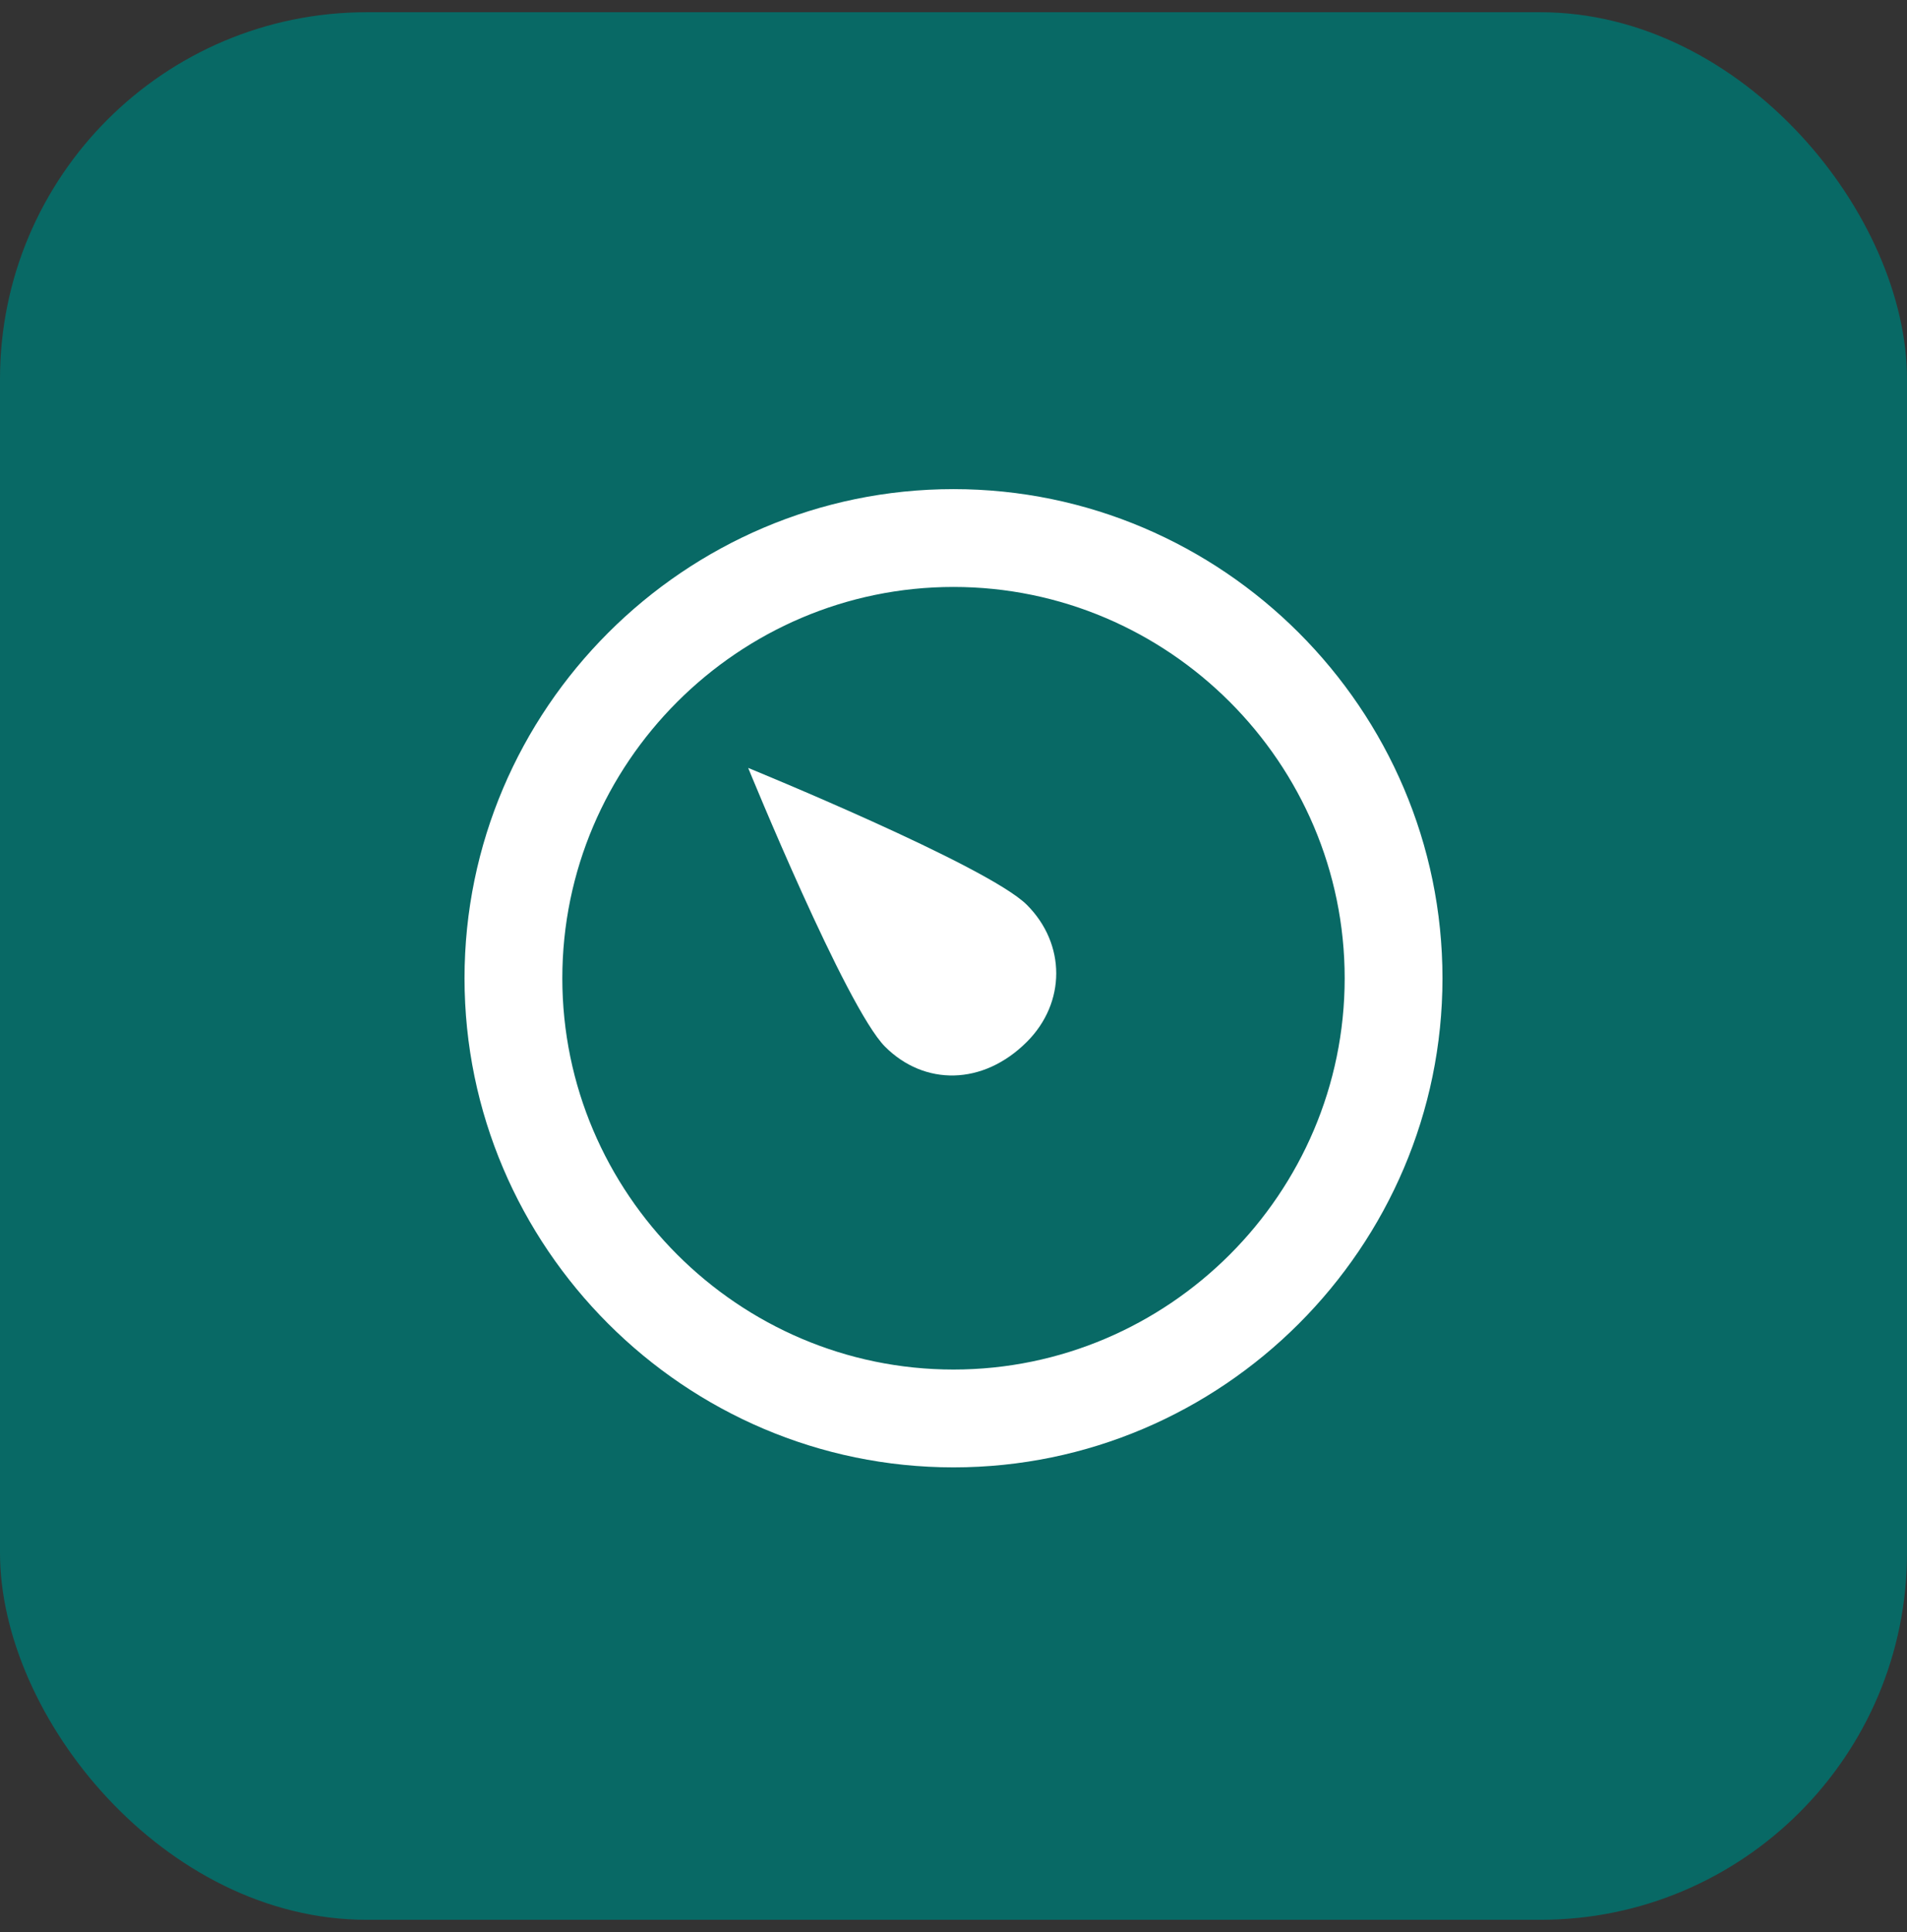
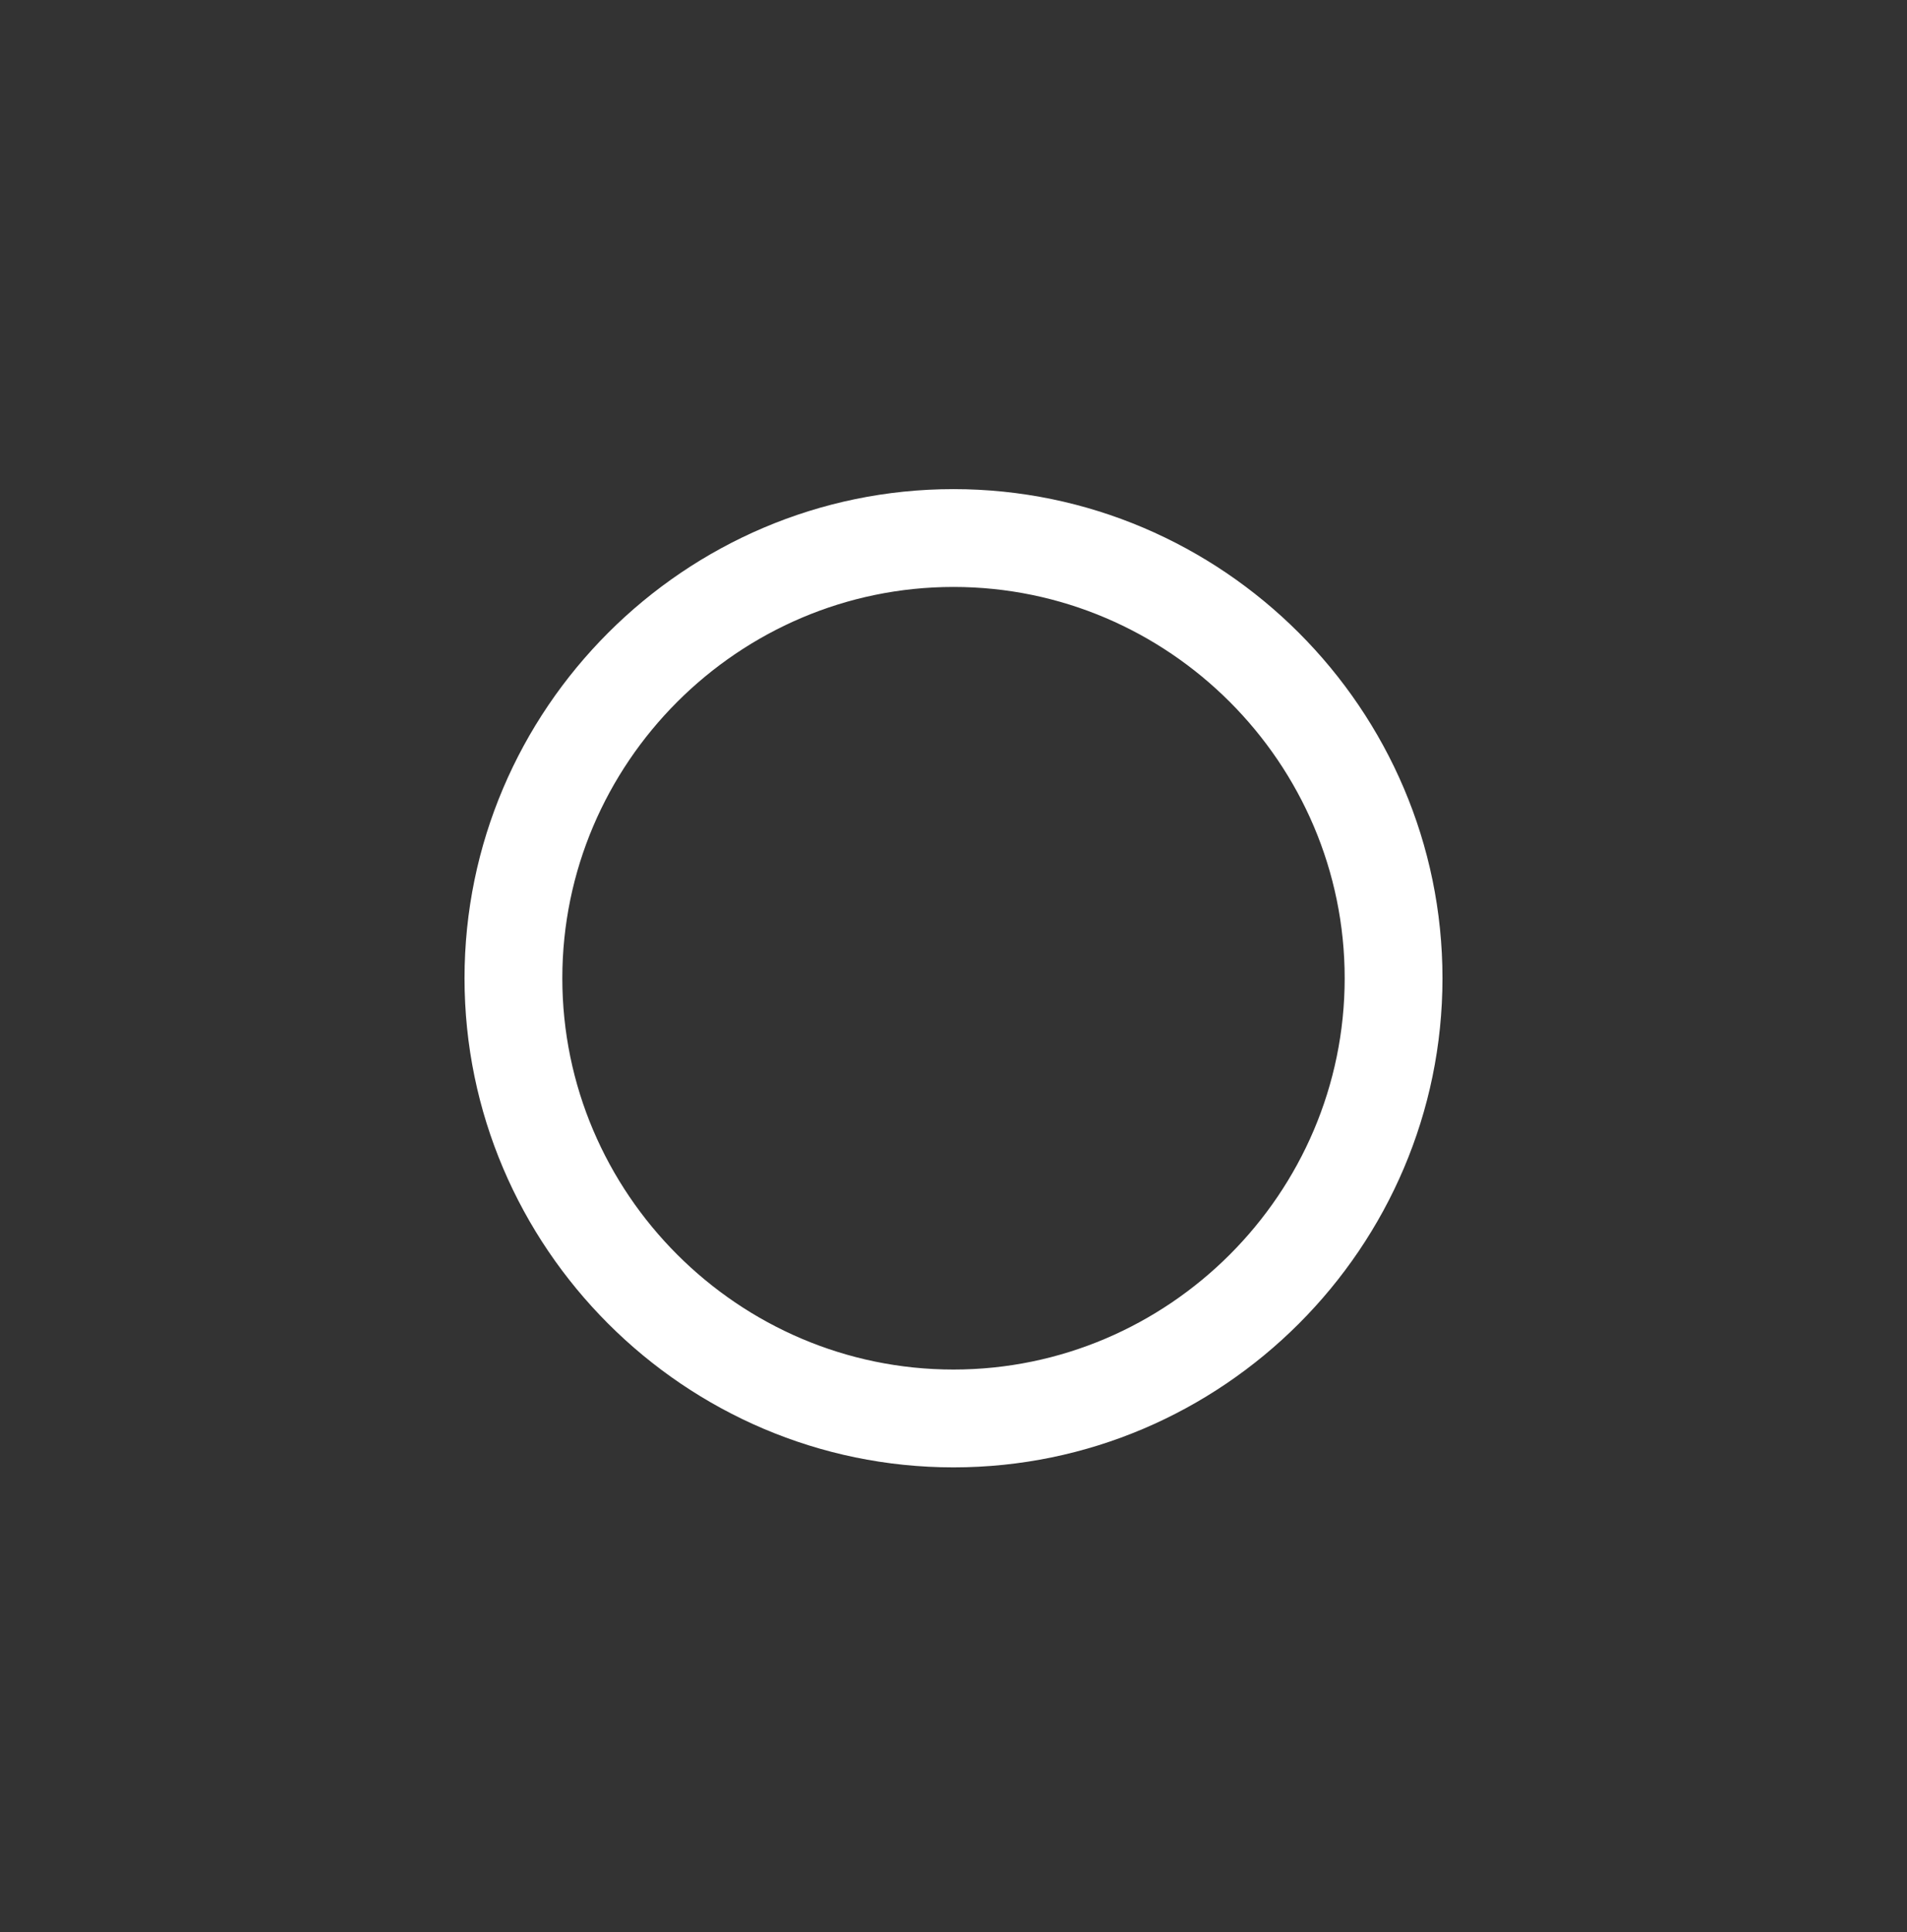
<svg xmlns="http://www.w3.org/2000/svg" width="78" height="79" viewBox="0 0 78 79" fill="none">
  <rect x="0" y="0" width="78" height="79" fill="#333333" stroke="none" />
-   <rect y="0.5" width="78" height="78" rx="15" fill="#086965" />
  <path d="M39 60C28 60 19 51 19 40C19 29 28 20 39 20C50 20 59 29 59 40C59 51 50 60 39 60ZM39 24C30.2 24 23 31.2 23 40C23 48.8 30.2 56 39 56C47.8 56 55 48.8 55 40C55 31.2 47.8 24 39 24Z" fill="white" />
-   <path d="M36.202 42.8C34.602 41.2 30.602 31.4 30.602 31.4C30.602 31.4 40.402 35.4 42.002 37C43.602 38.6 43.602 41 42.002 42.6C40.202 44.4 37.802 44.4 36.202 42.8Z" fill="white" />
</svg>